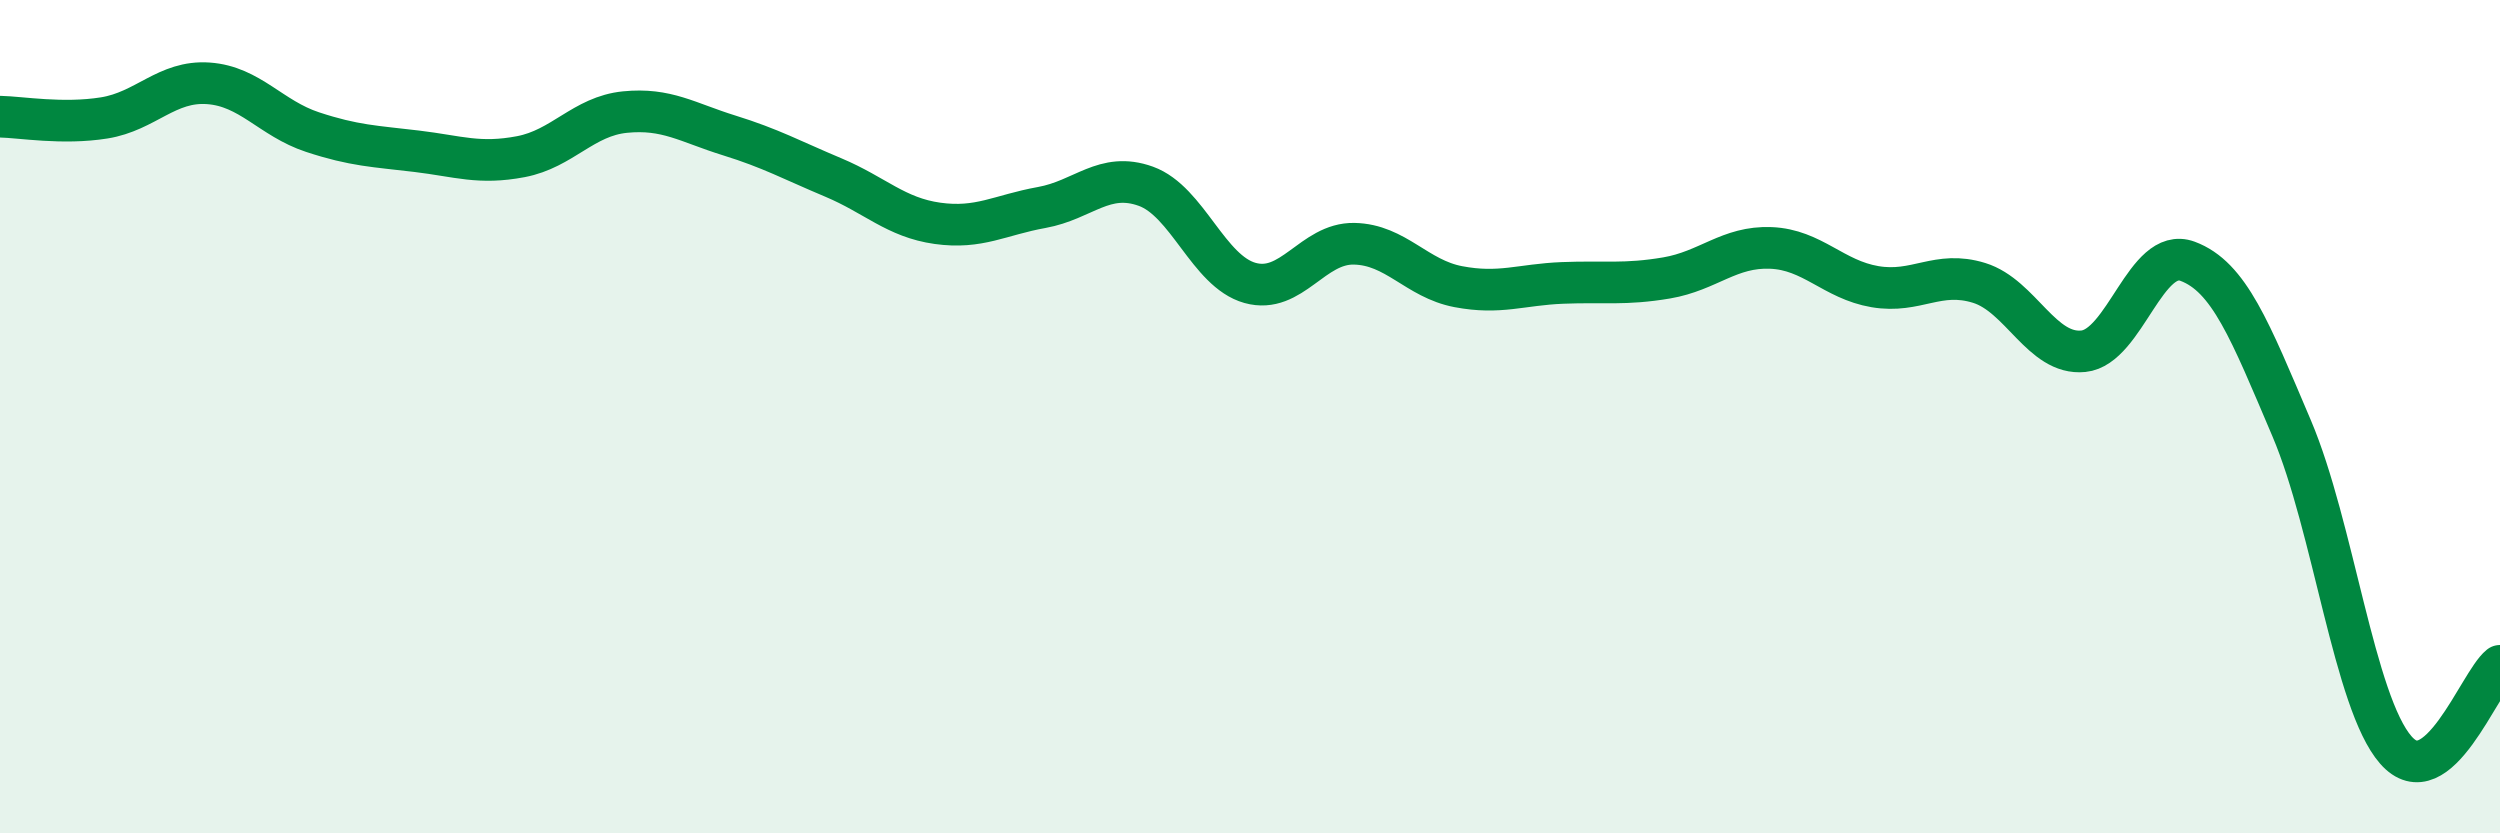
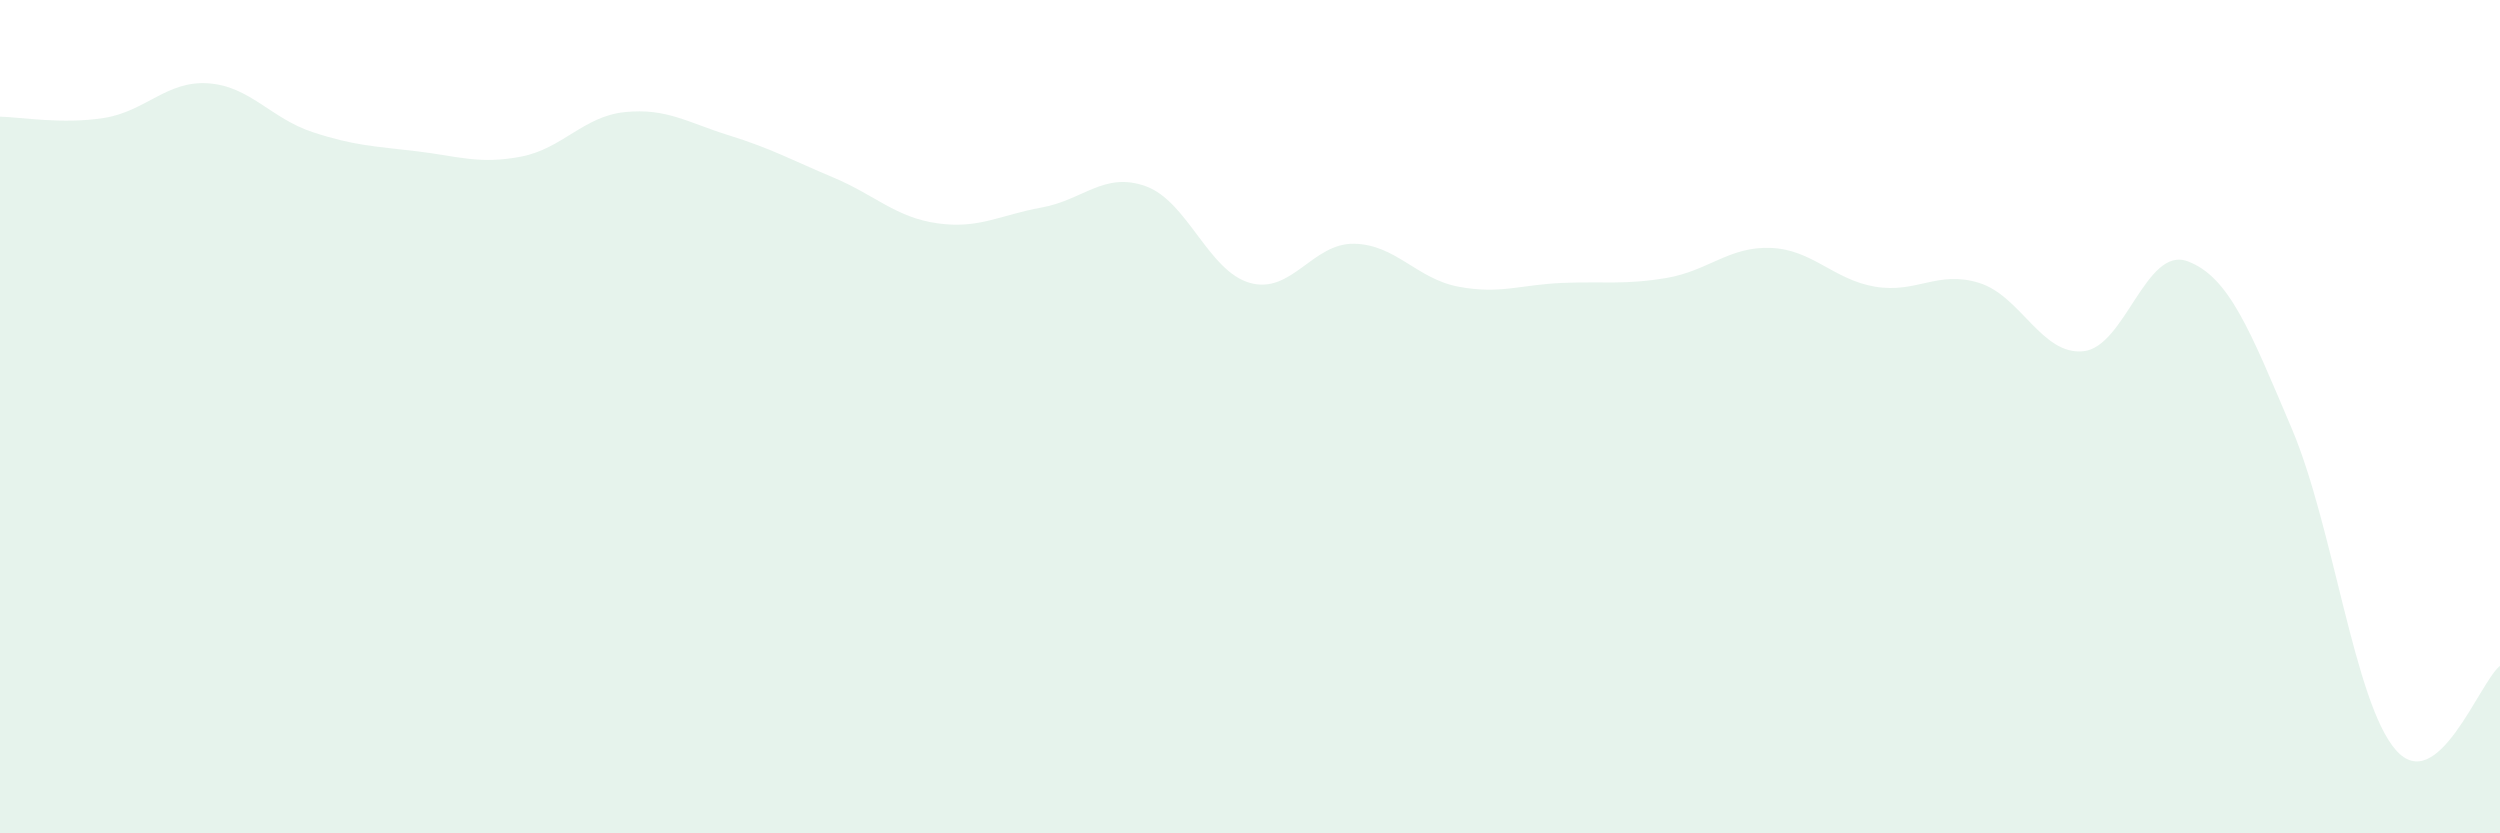
<svg xmlns="http://www.w3.org/2000/svg" width="60" height="20" viewBox="0 0 60 20">
  <path d="M 0,2.8 C 0.5,2.81 1.5,2.99 2.5,2.83 C 3.5,2.67 4,1.93 5,2 C 6,2.07 6.5,2.84 7.5,3.17 C 8.5,3.5 9,3.51 10,3.63 C 11,3.75 11.5,3.95 12.5,3.76 C 13.5,3.57 14,2.79 15,2.69 C 16,2.59 16.5,2.94 17.5,3.25 C 18.5,3.56 19,3.84 20,4.26 C 21,4.68 21.5,5.22 22.5,5.36 C 23.5,5.5 24,5.16 25,4.98 C 26,4.8 26.5,4.11 27.5,4.47 C 28.5,4.83 29,6.51 30,6.79 C 31,7.07 31.5,5.83 32.5,5.85 C 33.5,5.87 34,6.69 35,6.88 C 36,7.07 36.5,6.83 37.5,6.79 C 38.5,6.75 39,6.84 40,6.67 C 41,6.5 41.5,5.91 42.5,5.95 C 43.5,5.99 44,6.71 45,6.88 C 46,7.05 46.5,6.48 47.5,6.79 C 48.5,7.1 49,8.53 50,8.43 C 51,8.33 51.5,5.9 52.5,6.27 C 53.5,6.64 54,7.93 55,10.28 C 56,12.63 56.5,16.86 57.5,18 C 58.5,19.14 59.5,16.38 60,15.98L60 20L0 20Z" fill="#008740" opacity="0.1" stroke-linecap="round" stroke-linejoin="round" />
-   <path d="M 0,2.8 C 0.5,2.81 1.5,2.99 2.5,2.83 C 3.5,2.67 4,1.93 5,2 C 6,2.07 6.5,2.84 7.5,3.17 C 8.5,3.5 9,3.51 10,3.63 C 11,3.75 11.5,3.95 12.5,3.76 C 13.5,3.57 14,2.79 15,2.69 C 16,2.59 16.5,2.94 17.5,3.25 C 18.5,3.56 19,3.84 20,4.26 C 21,4.68 21.5,5.22 22.5,5.36 C 23.5,5.5 24,5.16 25,4.98 C 26,4.8 26.5,4.11 27.5,4.47 C 28.5,4.83 29,6.51 30,6.79 C 31,7.07 31.5,5.83 32.5,5.85 C 33.5,5.87 34,6.69 35,6.88 C 36,7.07 36.5,6.83 37.5,6.79 C 38.5,6.75 39,6.84 40,6.67 C 41,6.5 41.5,5.91 42.5,5.95 C 43.5,5.99 44,6.71 45,6.88 C 46,7.05 46.5,6.48 47.5,6.79 C 48.5,7.1 49,8.53 50,8.43 C 51,8.33 51.5,5.9 52.5,6.27 C 53.5,6.64 54,7.93 55,10.28 C 56,12.63 56.5,16.86 57.5,18 C 58.5,19.14 59.5,16.38 60,15.98" stroke="#008740" stroke-width="1" fill="none" stroke-linecap="round" stroke-linejoin="round" />
</svg>